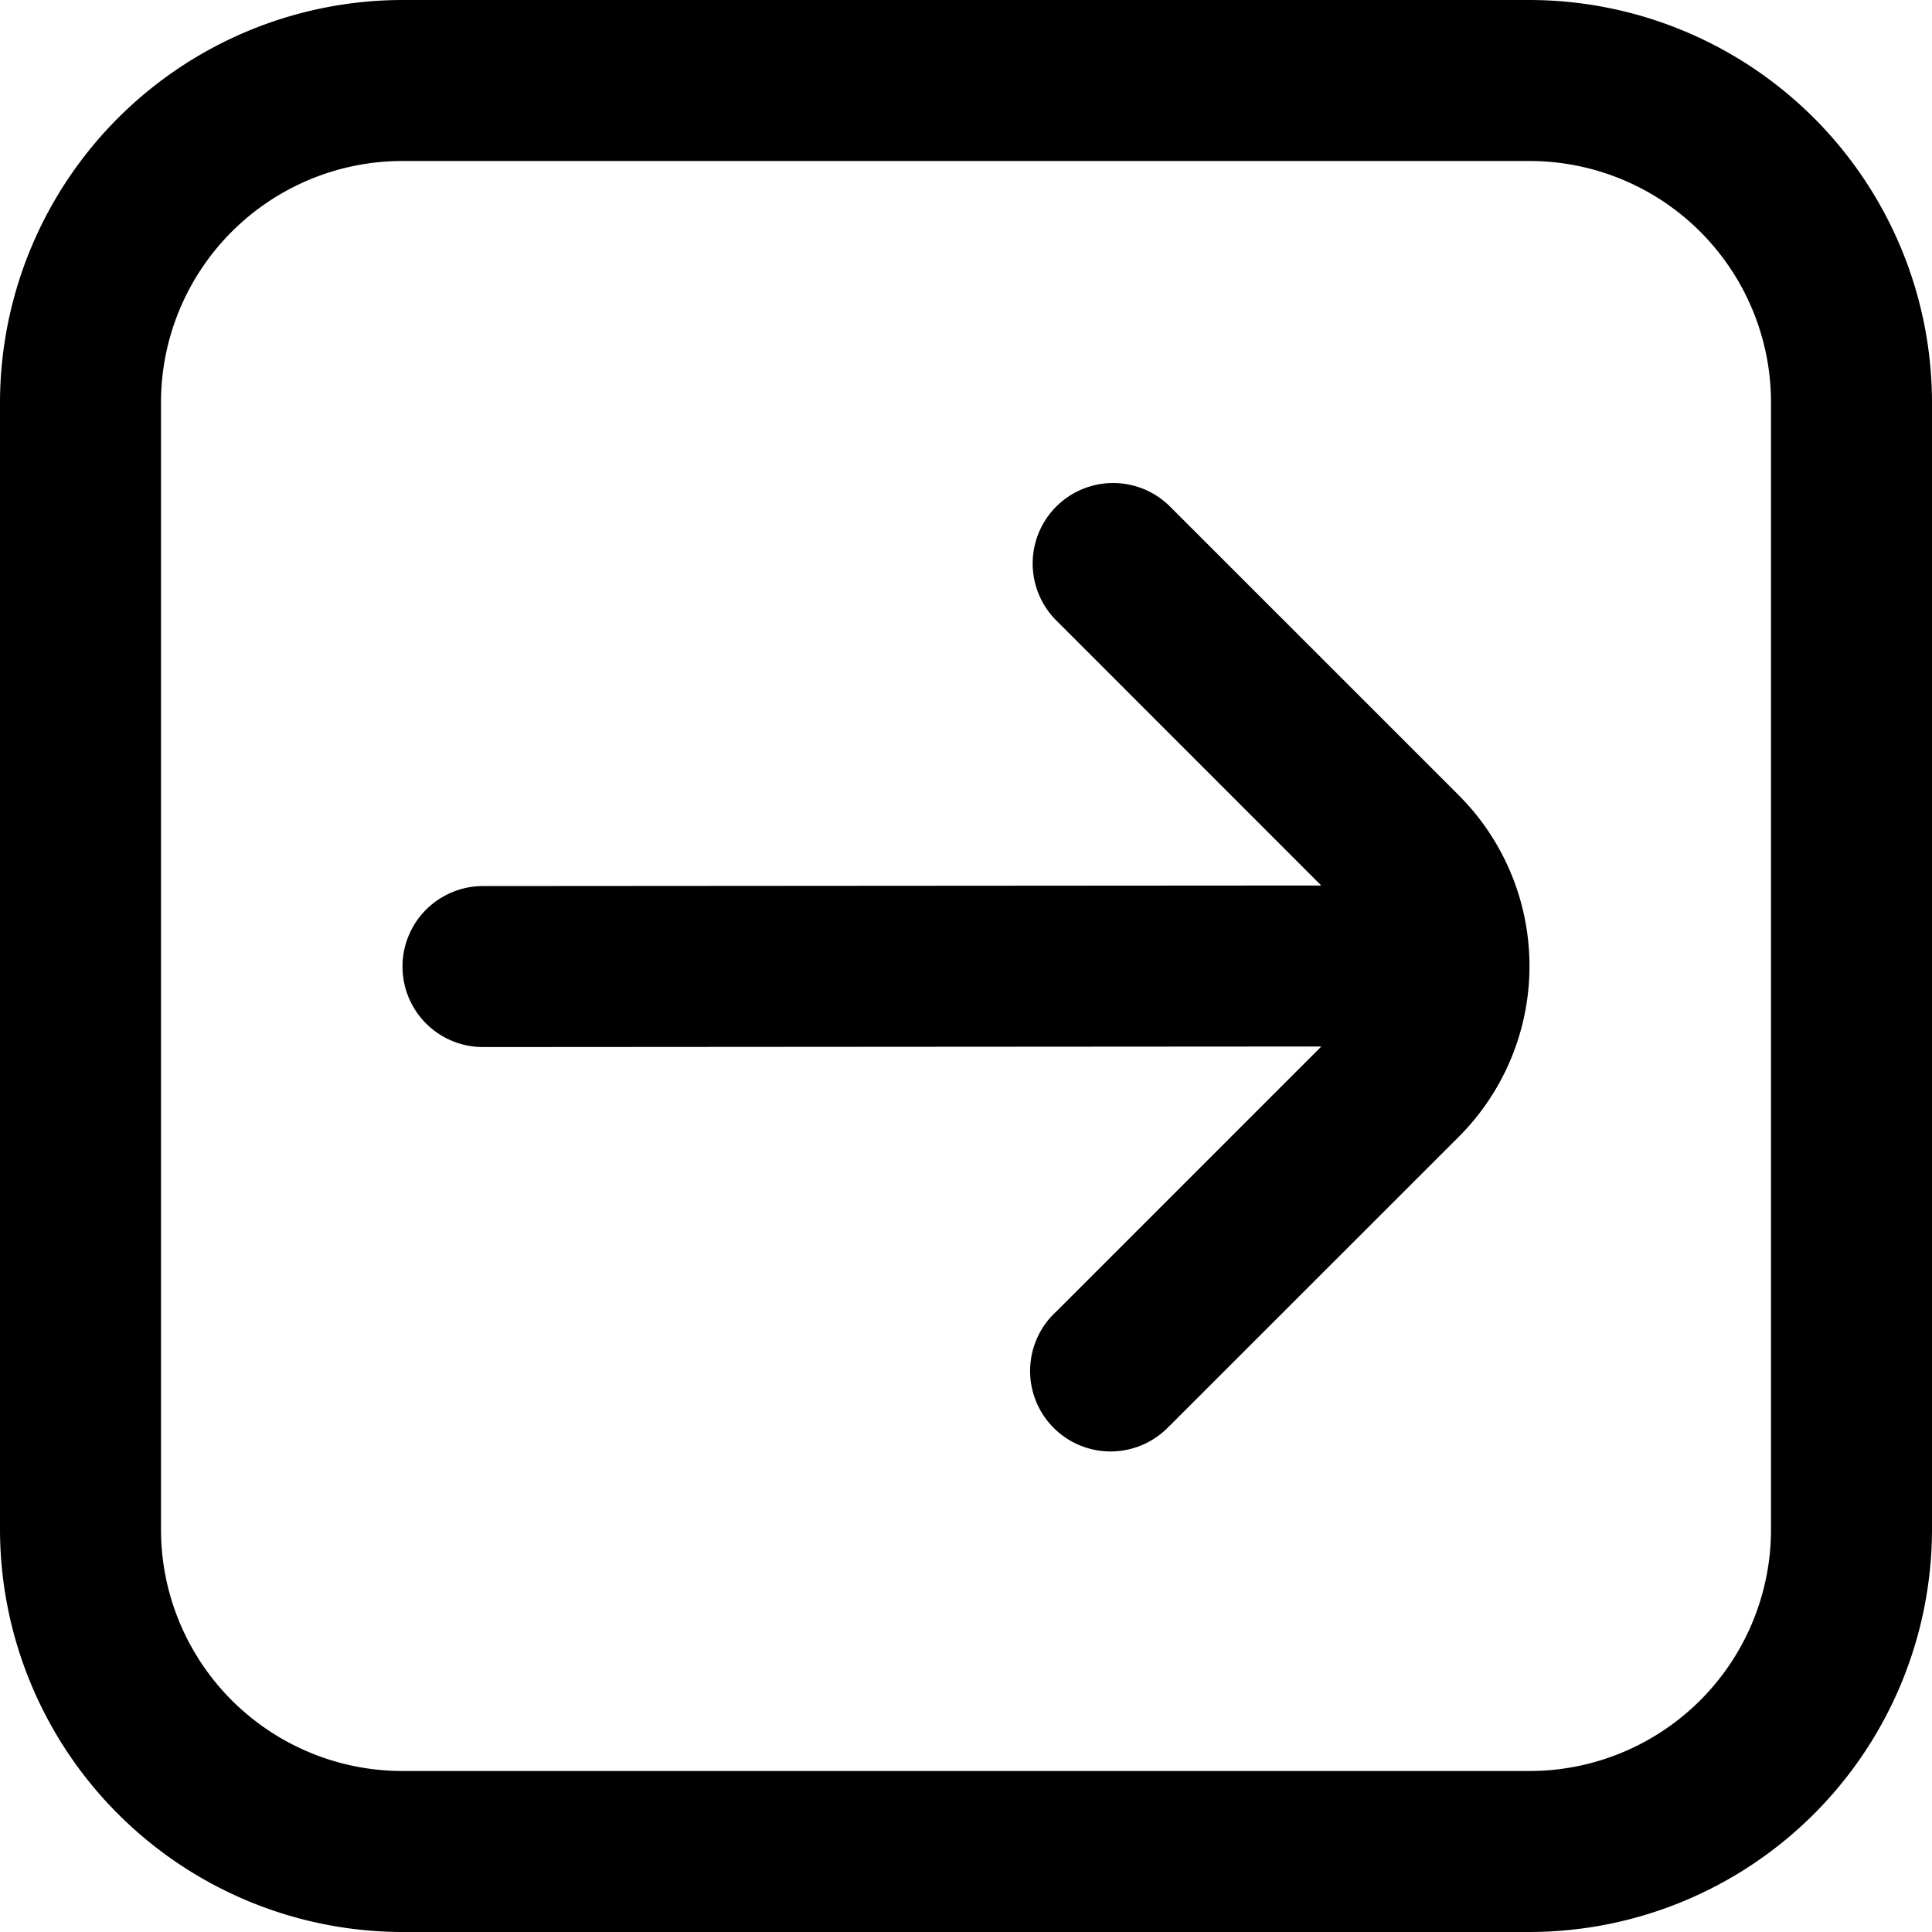
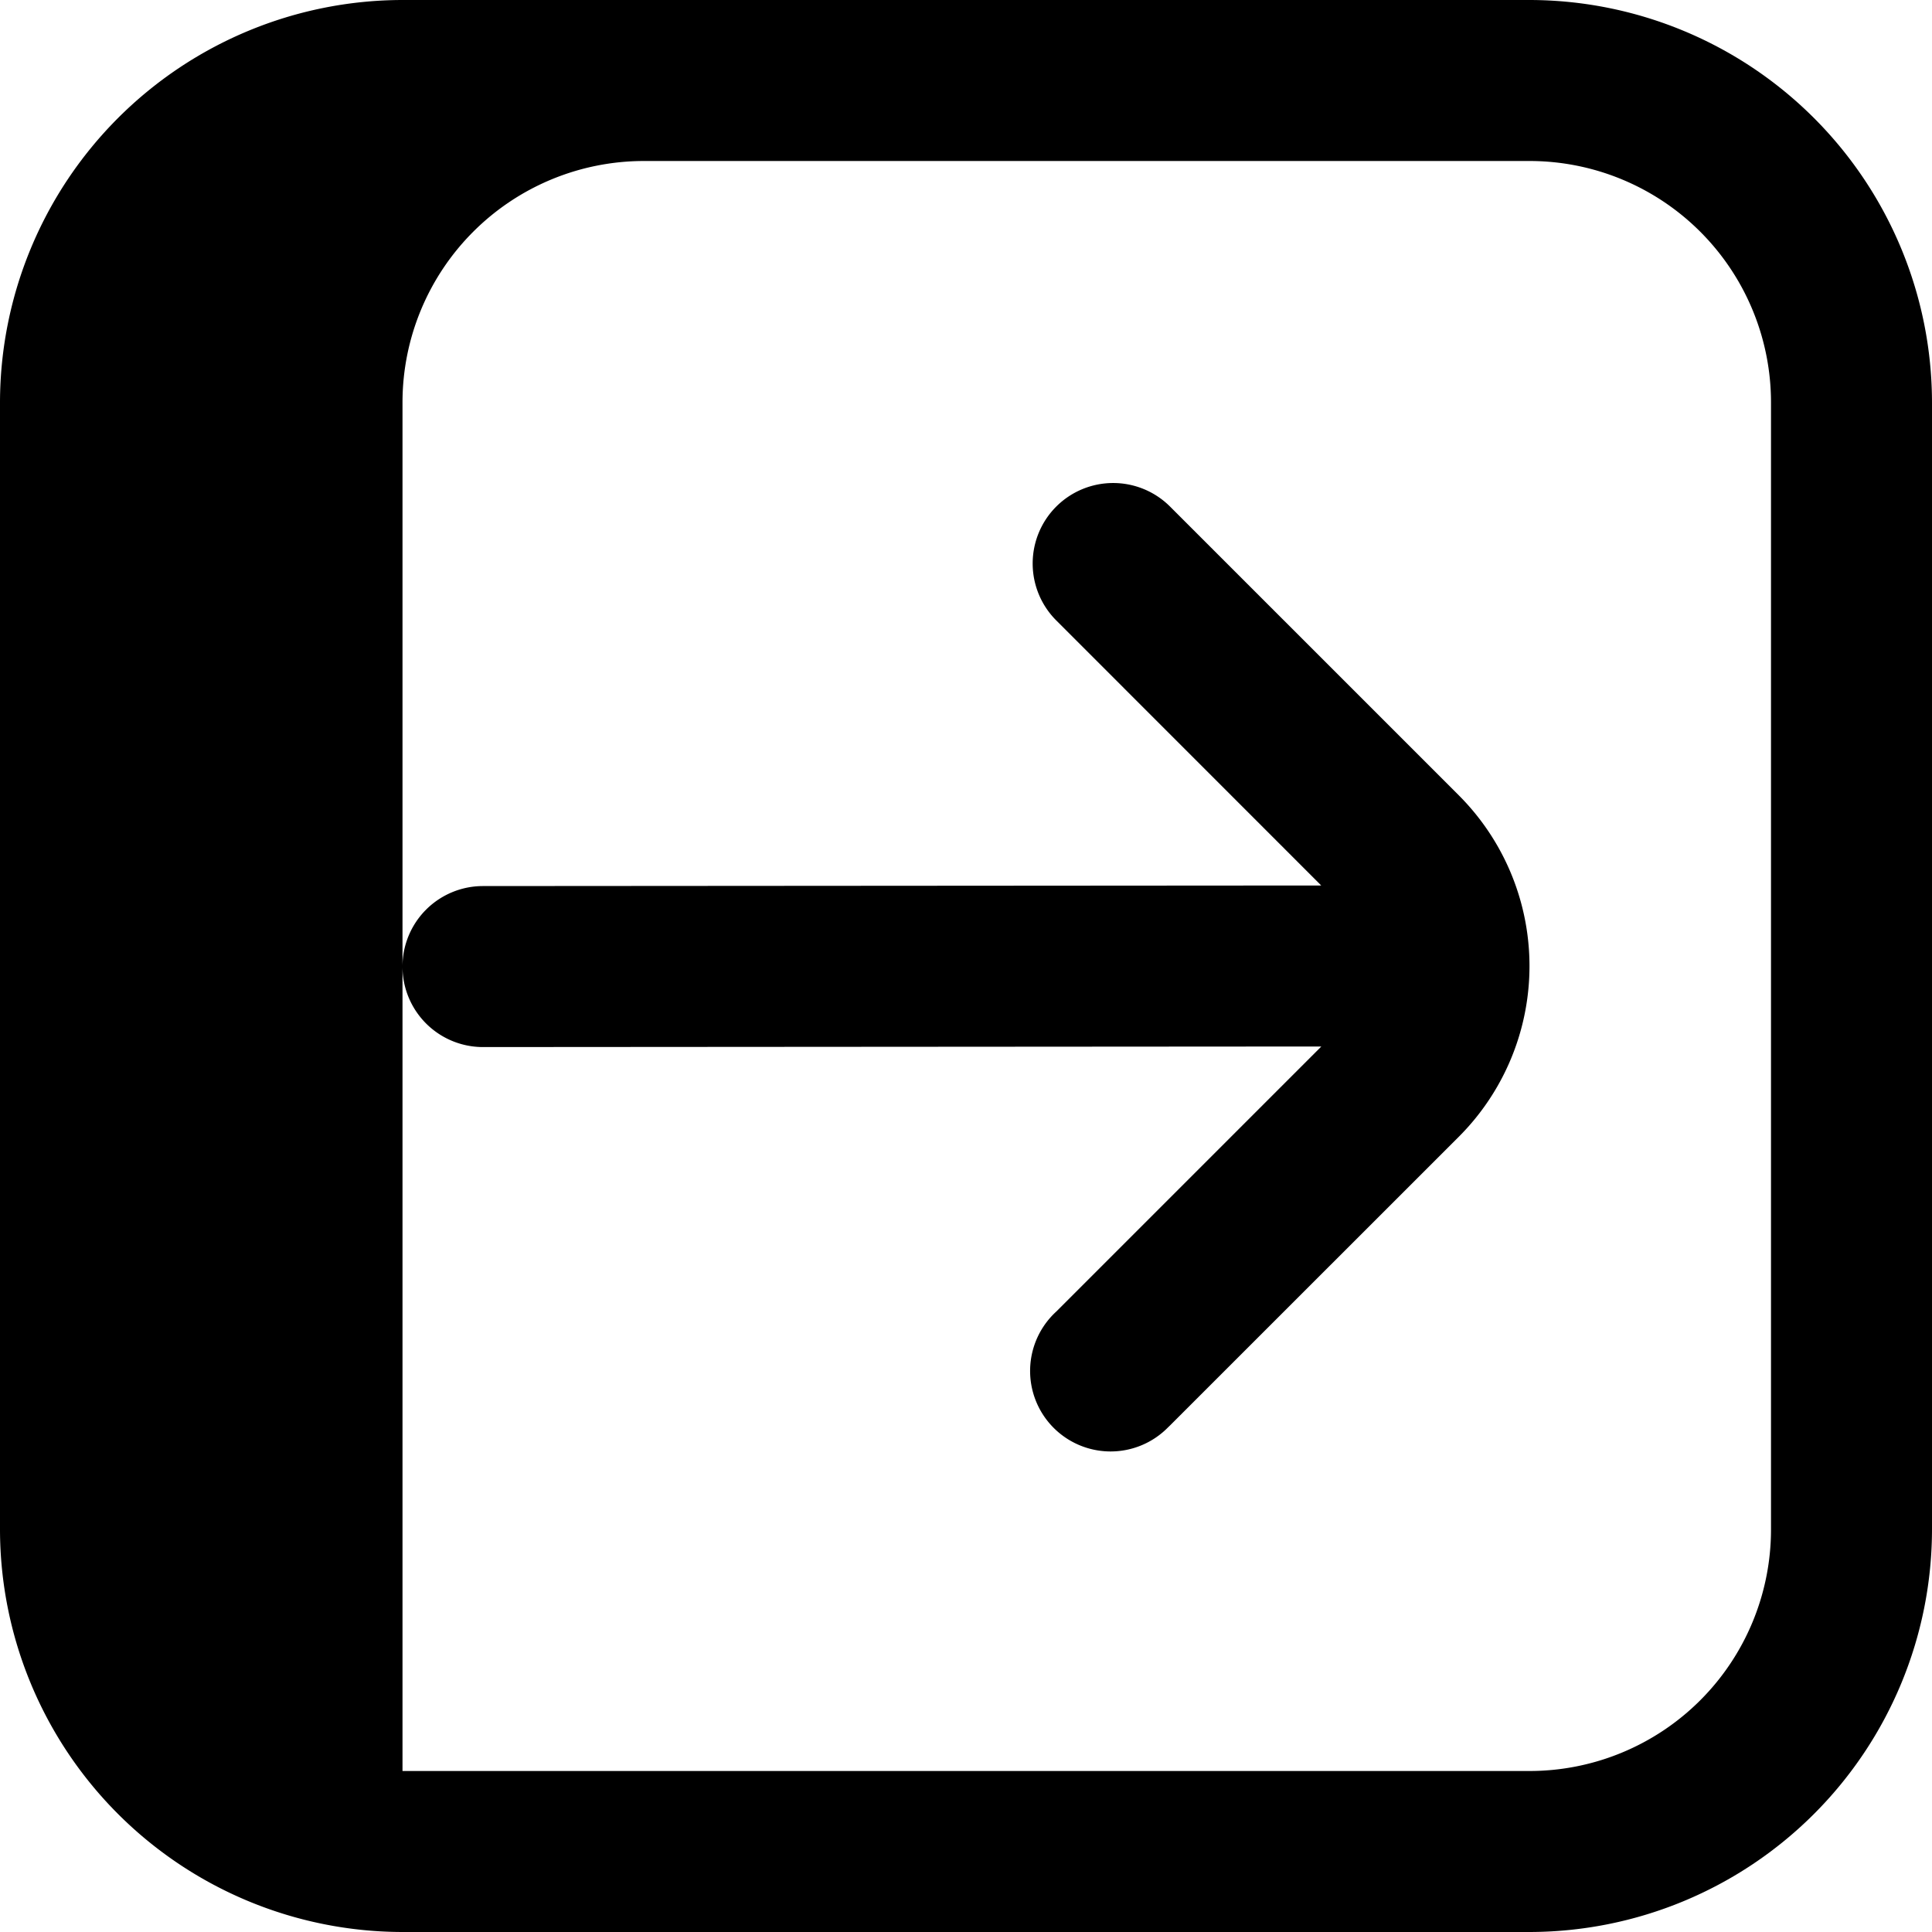
<svg xmlns="http://www.w3.org/2000/svg" version="1.1" width="512" height="512" x="0" y="0" viewBox="0 0 24 24" style="enable-background:new 0 0 512 512" xml:space="preserve">
  <g>
-     <path d="M0 5v14a5.006 5.006 0 0 0 5 5h14a5.006 5.006 0 0 0 5-5V5a5.006 5.006 0 0 0-5-5H5a5.006 5.006 0 0 0-5 5Zm19-3a3 3 0 0 1 3 3v14a3 3 0 0 1-3 3H5a3 3 0 0 1-3-3V5a3 3 0 0 1 3-3Zm-5.879 4.293a1 1 0 0 0 0 1.414L16.413 11 6 11.007a1 1 0 1 0 0 2L16.414 13l-3.293 3.293a1 1 0 1 0 1.389 1.438l.025-.024 3.586-3.585a3 3 0 0 0 0-4.243l-3.586-3.586a1 1 0 0 0-1.414 0Z" fill="#000000" opacity="1" data-original="#000000" />
+     <path d="M0 5v14a5.006 5.006 0 0 0 5 5h14a5.006 5.006 0 0 0 5-5V5a5.006 5.006 0 0 0-5-5H5a5.006 5.006 0 0 0-5 5Zm19-3a3 3 0 0 1 3 3v14a3 3 0 0 1-3 3H5V5a3 3 0 0 1 3-3Zm-5.879 4.293a1 1 0 0 0 0 1.414L16.413 11 6 11.007a1 1 0 1 0 0 2L16.414 13l-3.293 3.293a1 1 0 1 0 1.389 1.438l.025-.024 3.586-3.585a3 3 0 0 0 0-4.243l-3.586-3.586a1 1 0 0 0-1.414 0Z" fill="#000000" opacity="1" data-original="#000000" />
  </g>
</svg>